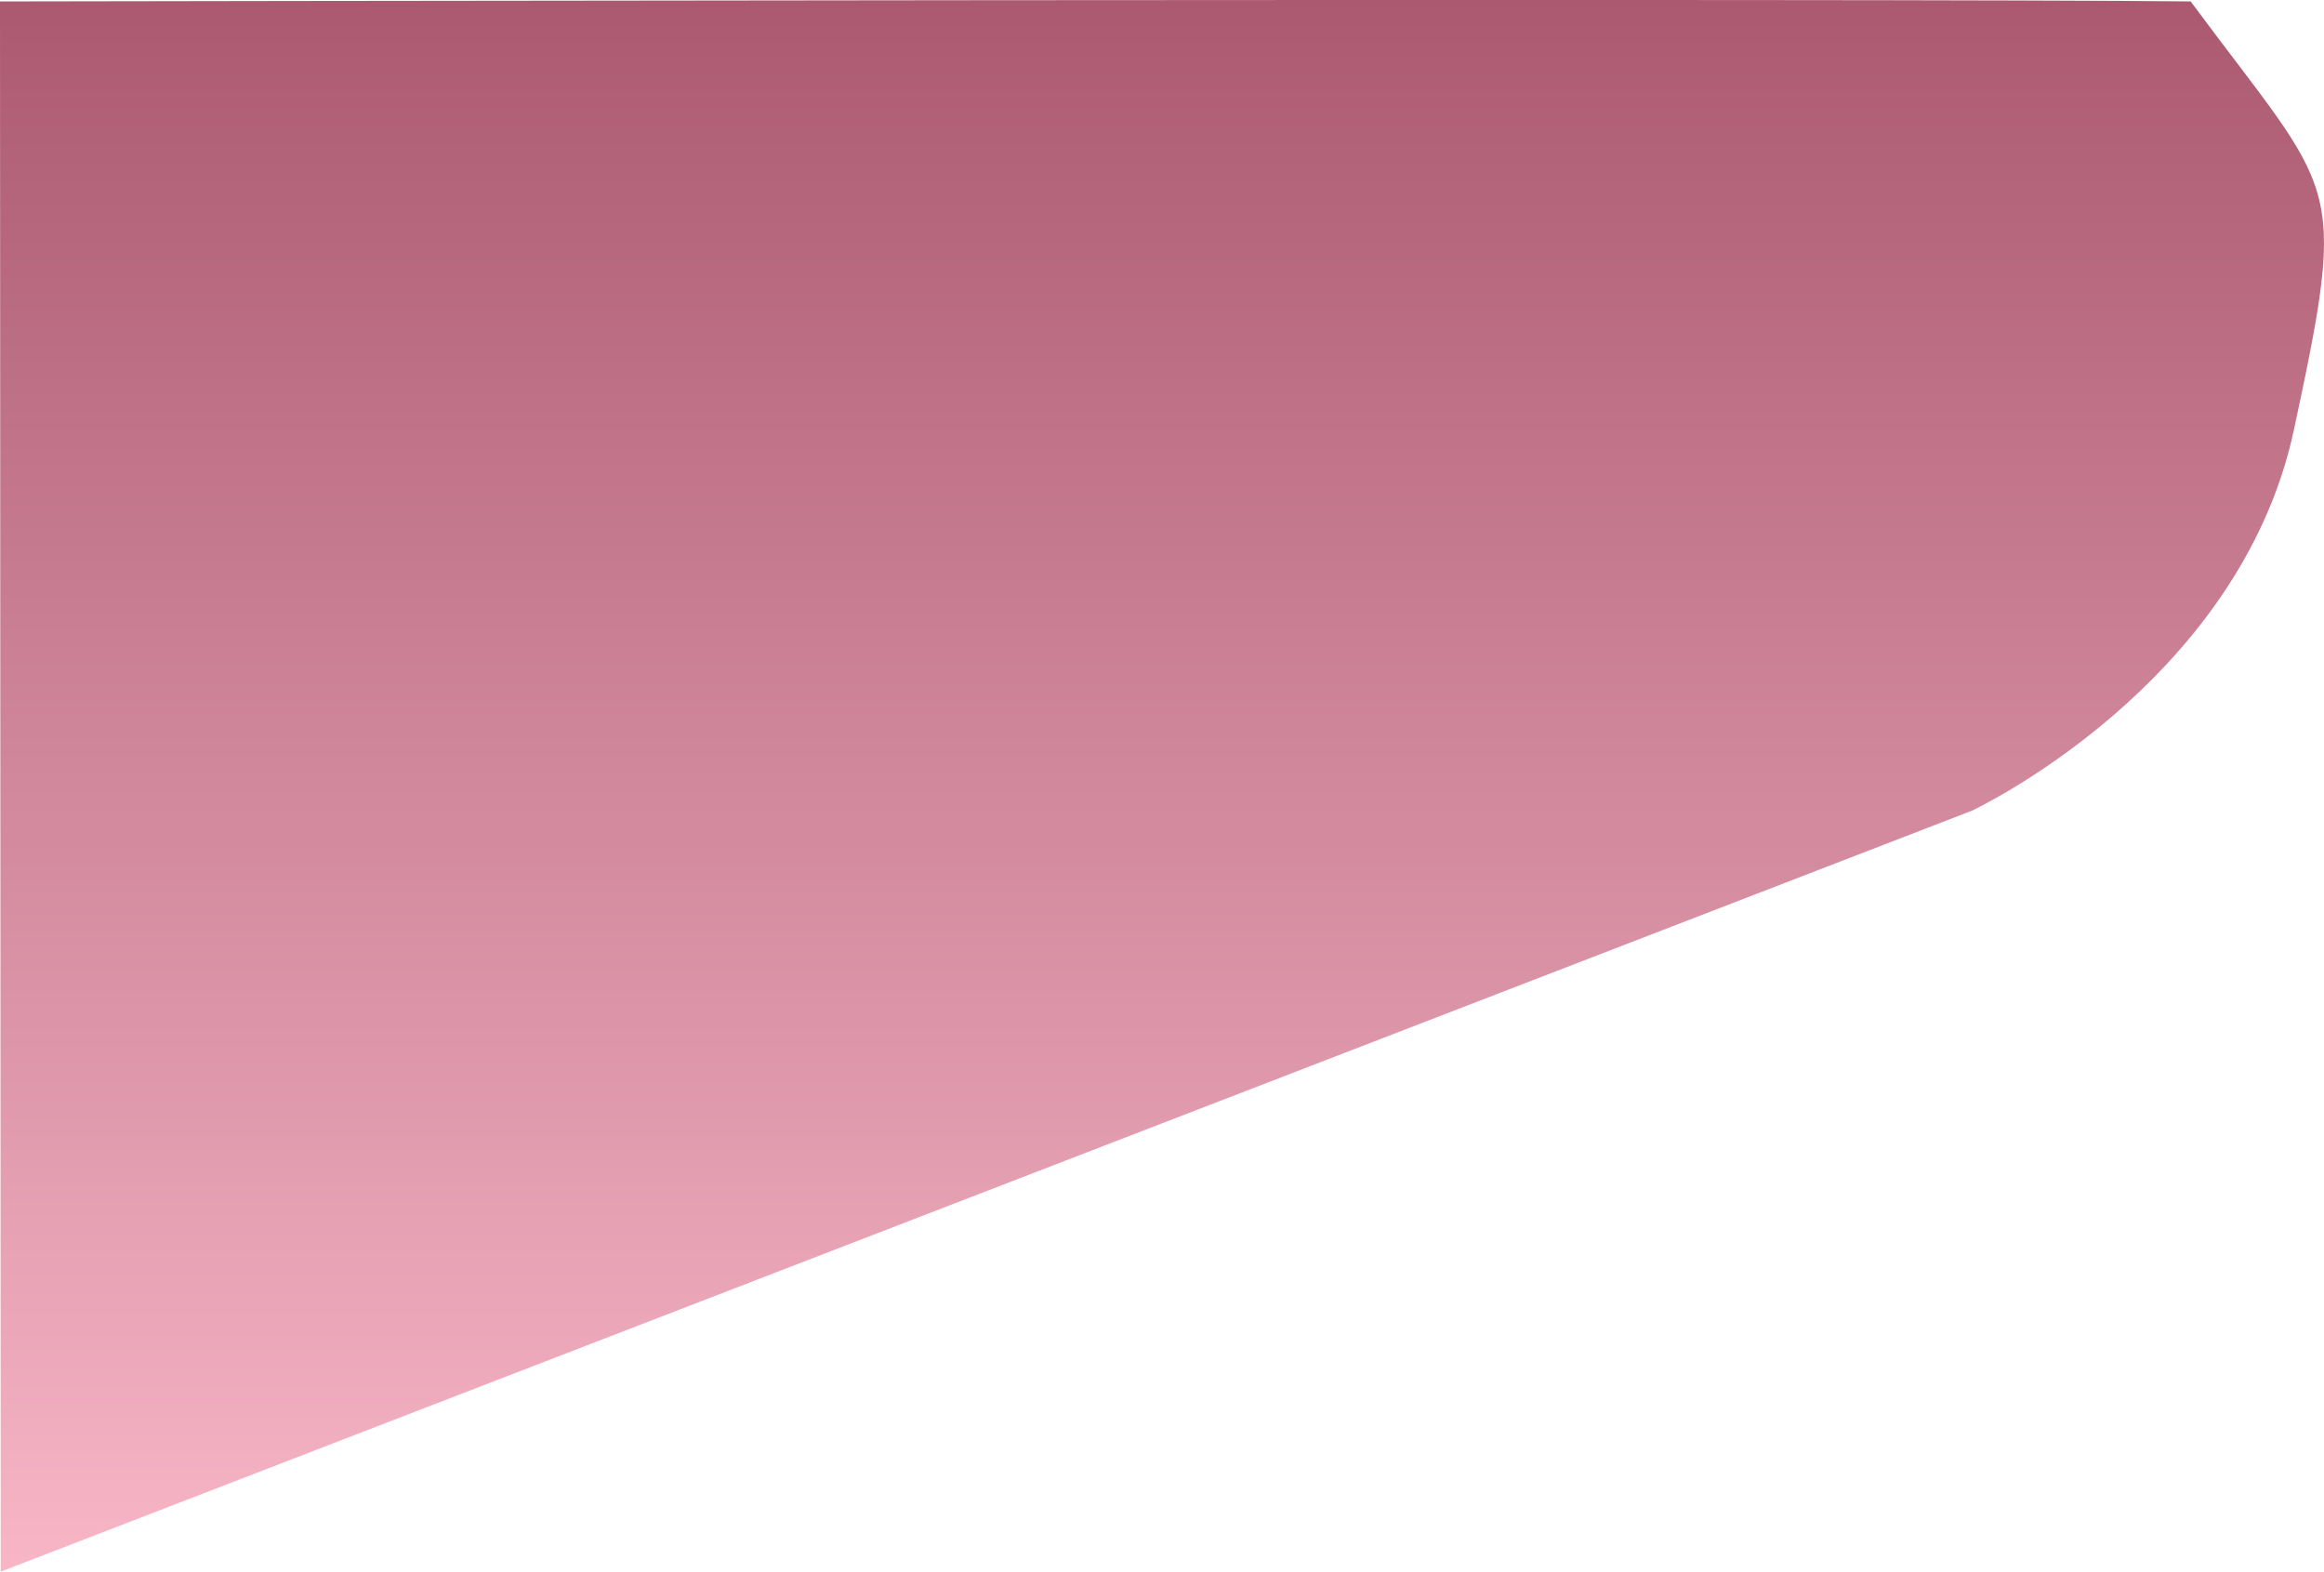
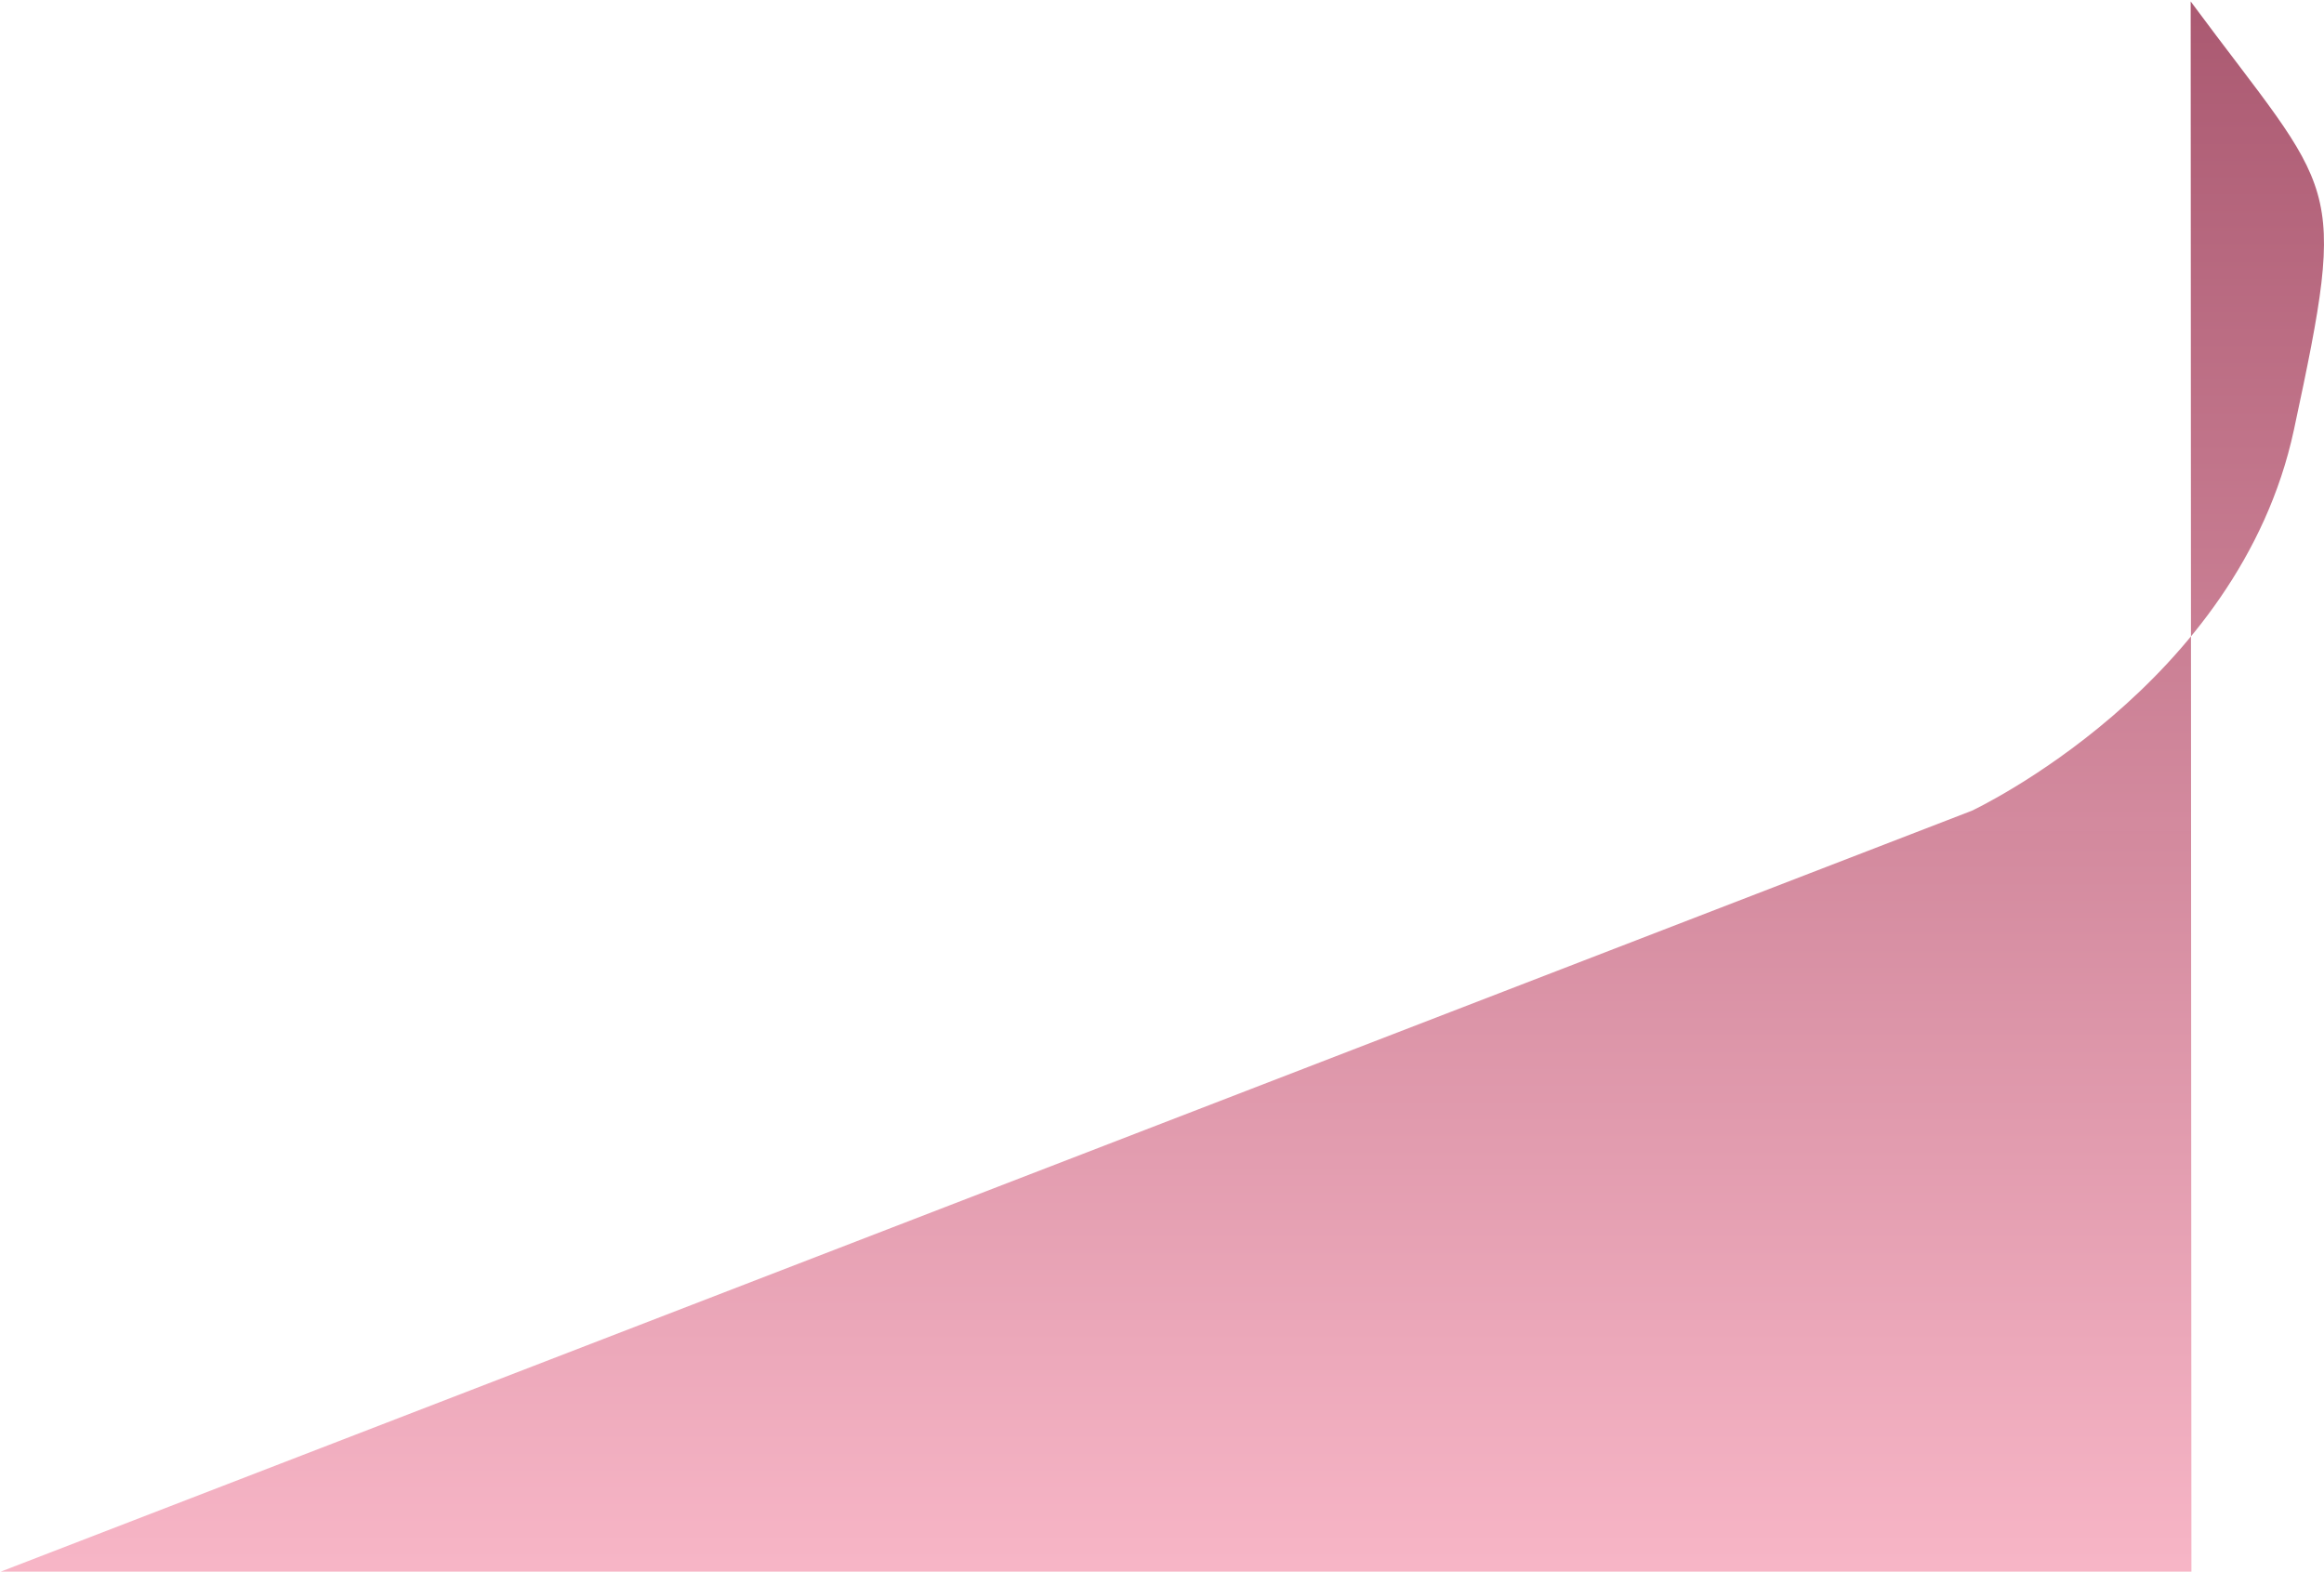
<svg xmlns="http://www.w3.org/2000/svg" width="376.943" height="254.909">
  <defs>
    <linearGradient y1="0" gradientUnits="objectBoundingBox" y2="1" x2="0.5" x1="0.5" id="svg_2">
      <stop stop-opacity="0.992" stop-color="#aa5870" offset="0" />
      <stop stop-opacity="0.996" stop-color="#f7b5c6" offset="1" />
    </linearGradient>
  </defs>
  <g>
    <title>Layer 1</title>
-     <path fill="url(#svg_2)" d="m0.119,254.904l319.714,-123.415s43.328,-20.265 52.229,-61.767s6.905,-37.546 -16.744,-69.488c-45.361,-0.539 -355.319,0 -355.319,0l0.12,254.67z" data-name="Path 4" id="Path_4" />
+     <path fill="url(#svg_2)" d="m0.119,254.904l319.714,-123.415s43.328,-20.265 52.229,-61.767s6.905,-37.546 -16.744,-69.488l0.12,254.67z" data-name="Path 4" id="Path_4" />
  </g>
</svg>